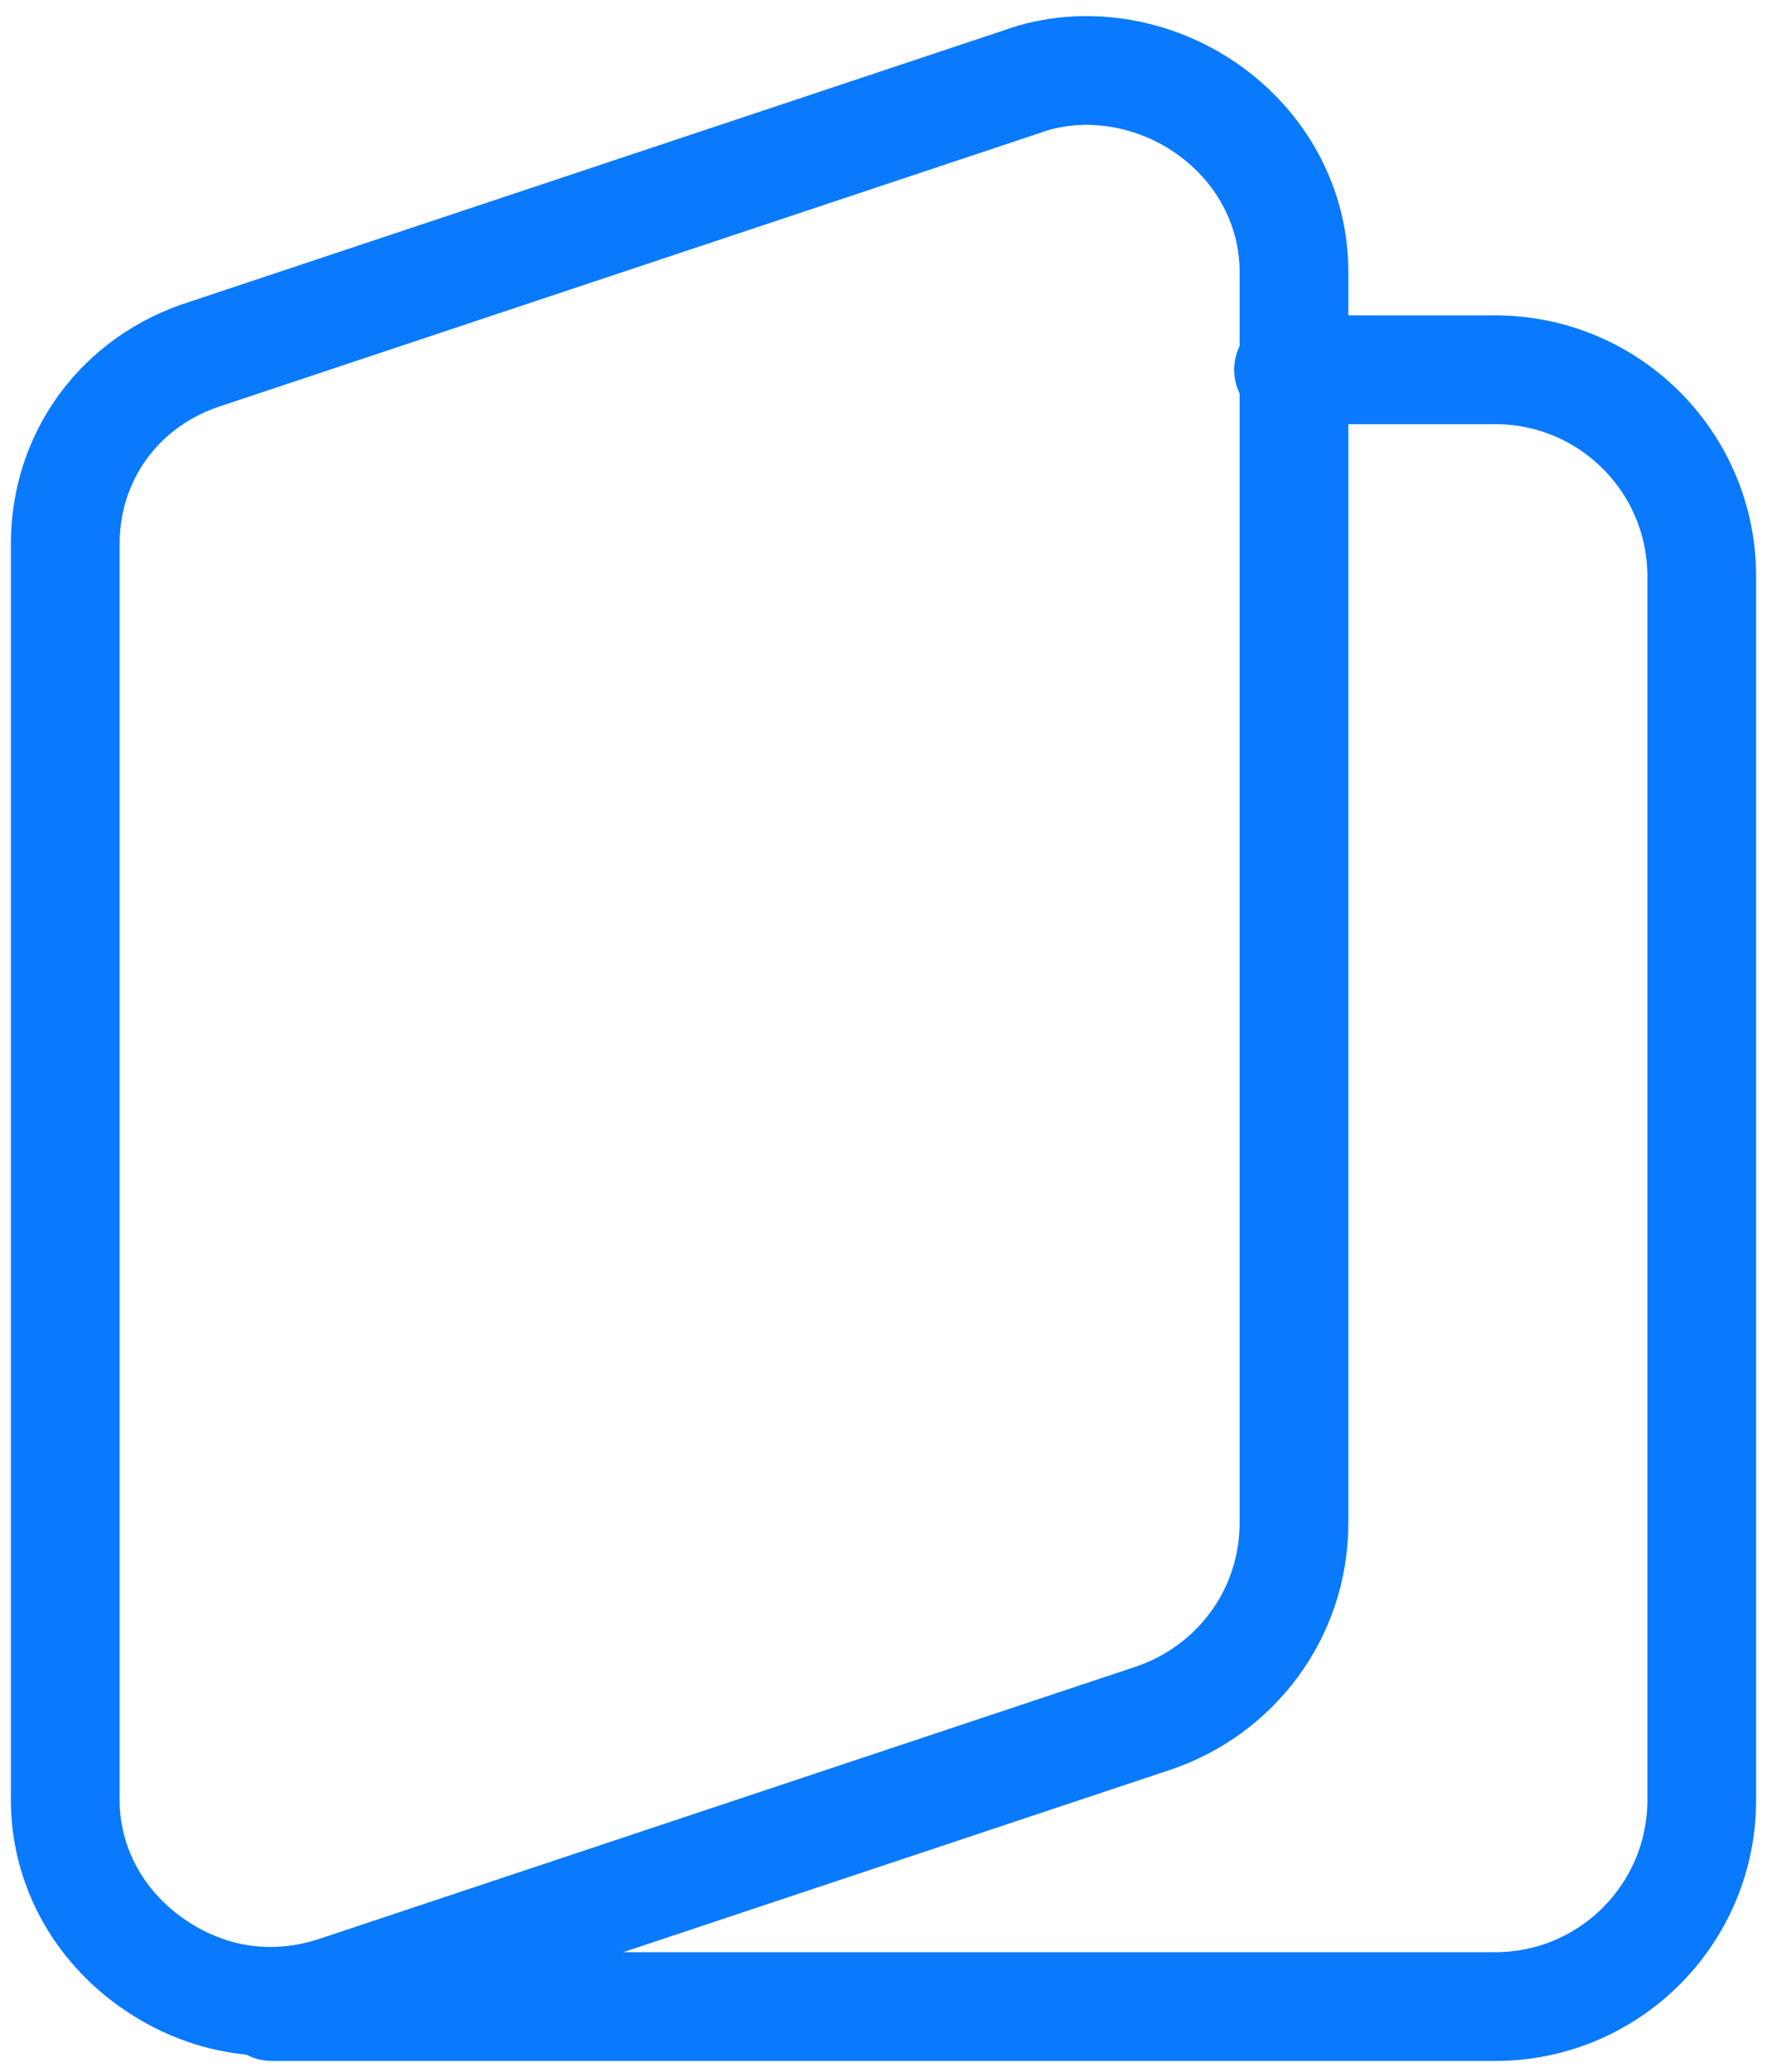
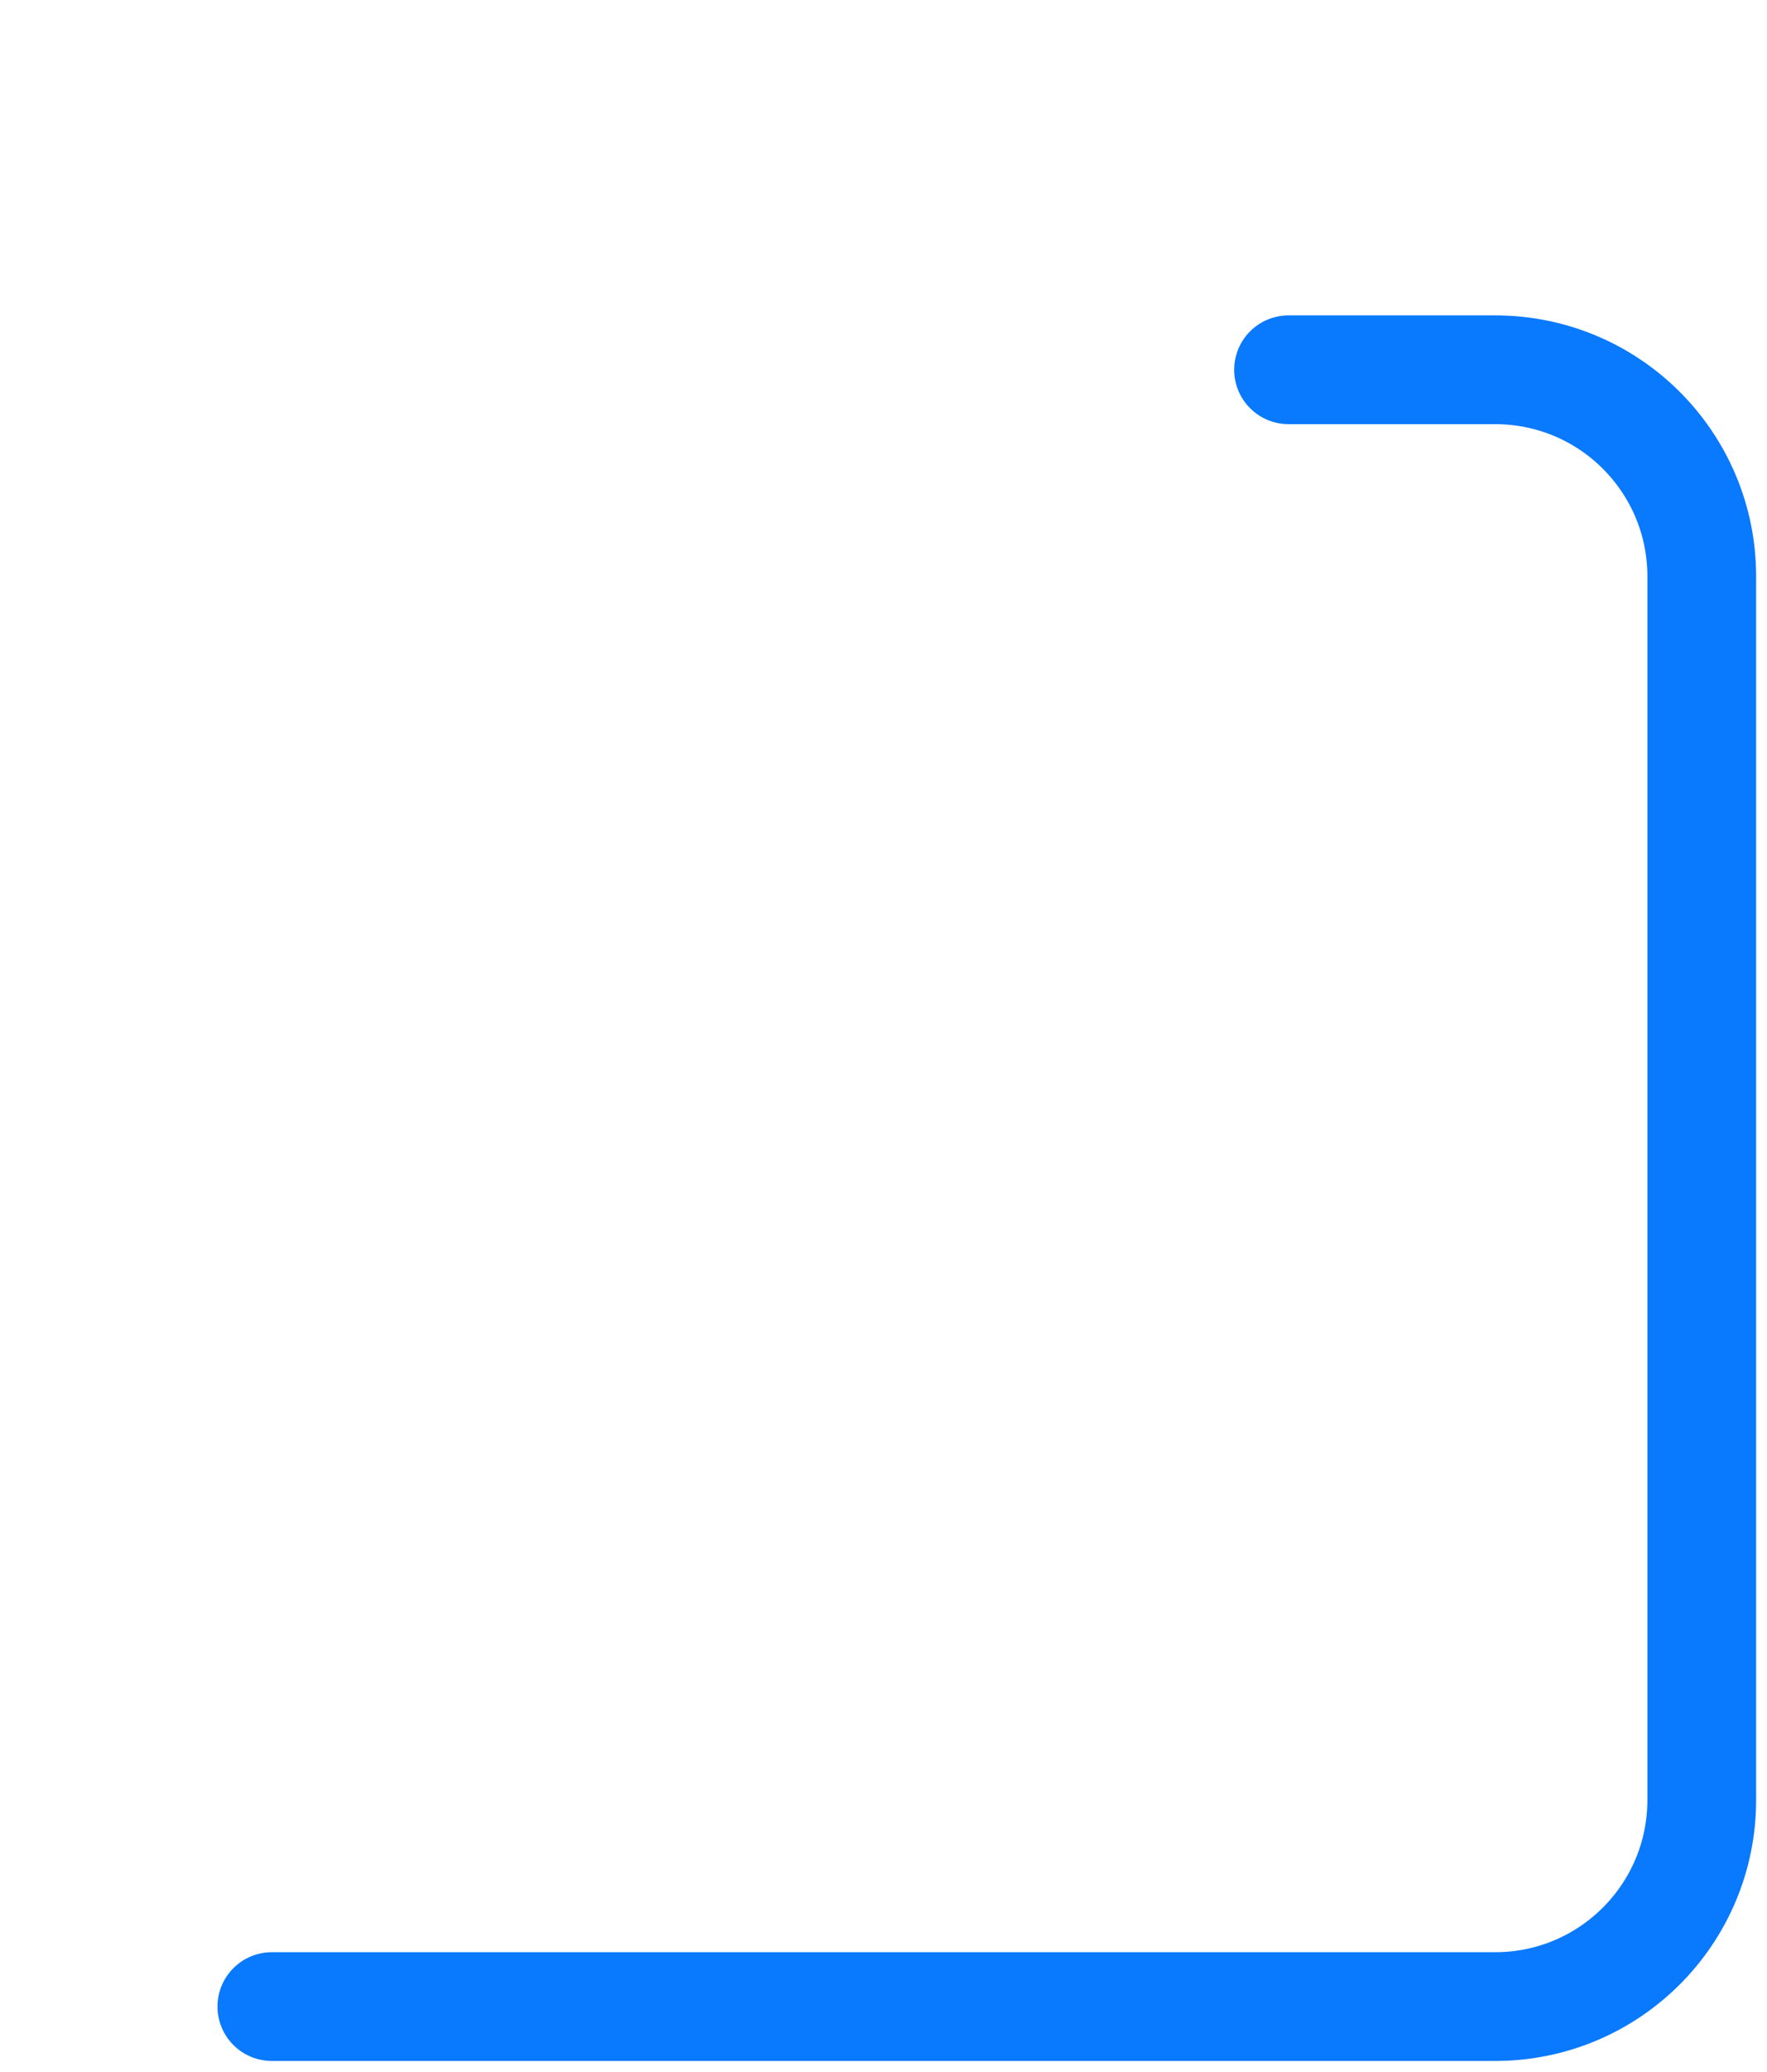
<svg xmlns="http://www.w3.org/2000/svg" version="1.1" id="Слой_1" x="0px" y="0px" width="32.5px" height="38.1px" viewBox="0 0 32.5 38.1" style="enable-background:new 0 0 32.5 38.1;" xml:space="preserve">
  <style type="text/css">
	.st0{fill:none;stroke:#0979FE;stroke-width:2;stroke-linecap:round;}
</style>
  <title>6CD7387C-E461-4CCA-9ED9-22A285DBA9E1</title>
  <g id="Page-1">
    <g id="Publications" transform="translate(-994, -353)">
      <g id="book-open-left" transform="translate(994, 353)">
-         <path id="Path" class="st0" d="M18.8,1.5l-15,5C2.2,7,1.2,8.4,1.2,10v23.1c0,1.2,0.6,2.3,1.6,3s2.2,0.9,3.4,0.5l15-5     c1.5-0.5,2.6-1.9,2.6-3.6V5c0-1.2-0.6-2.3-1.6-3C21.2,1.3,19.9,1.1,18.8,1.5z" />
        <path id="Path_1_" class="st0" d="M5,36.9h22.5c2.1,0,3.8-1.7,3.8-3.8V10.6c0-2.1-1.7-3.8-3.8-3.8h-3.8" />
      </g>
    </g>
  </g>
</svg>